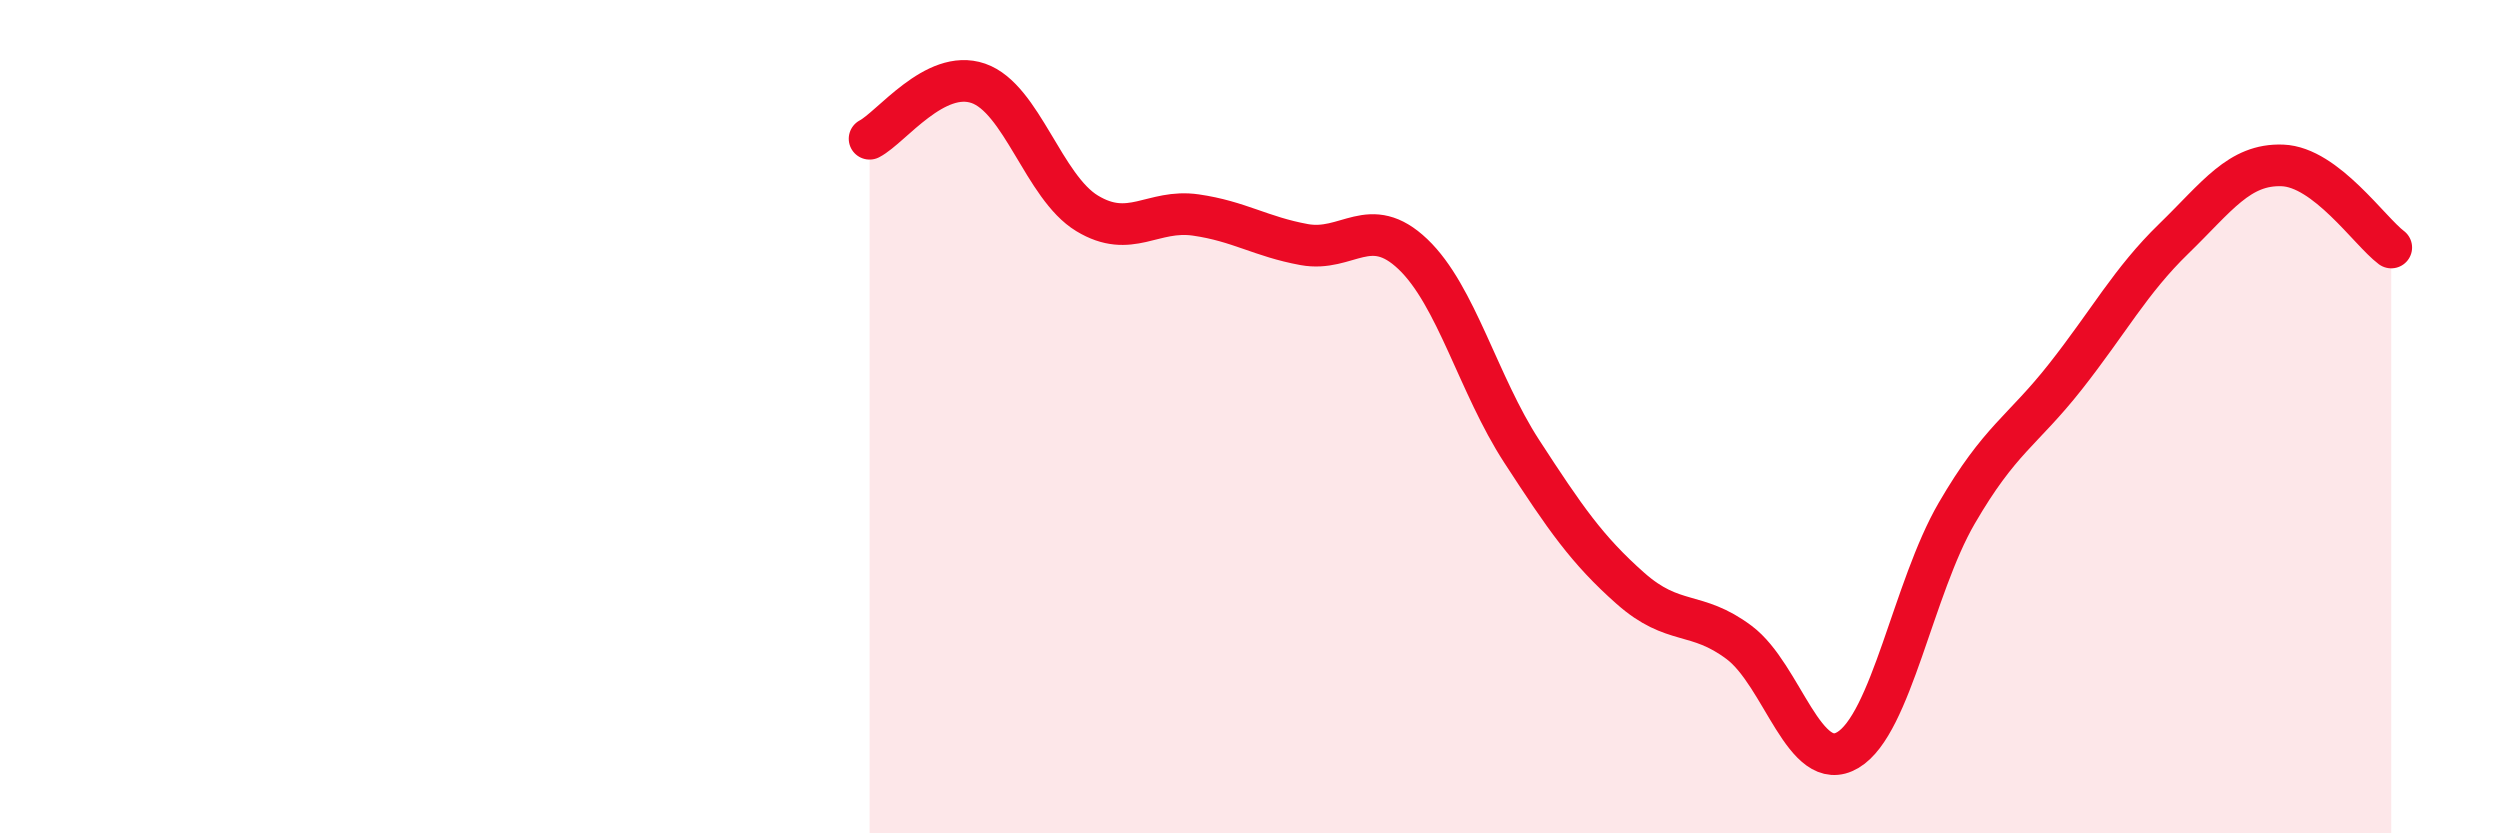
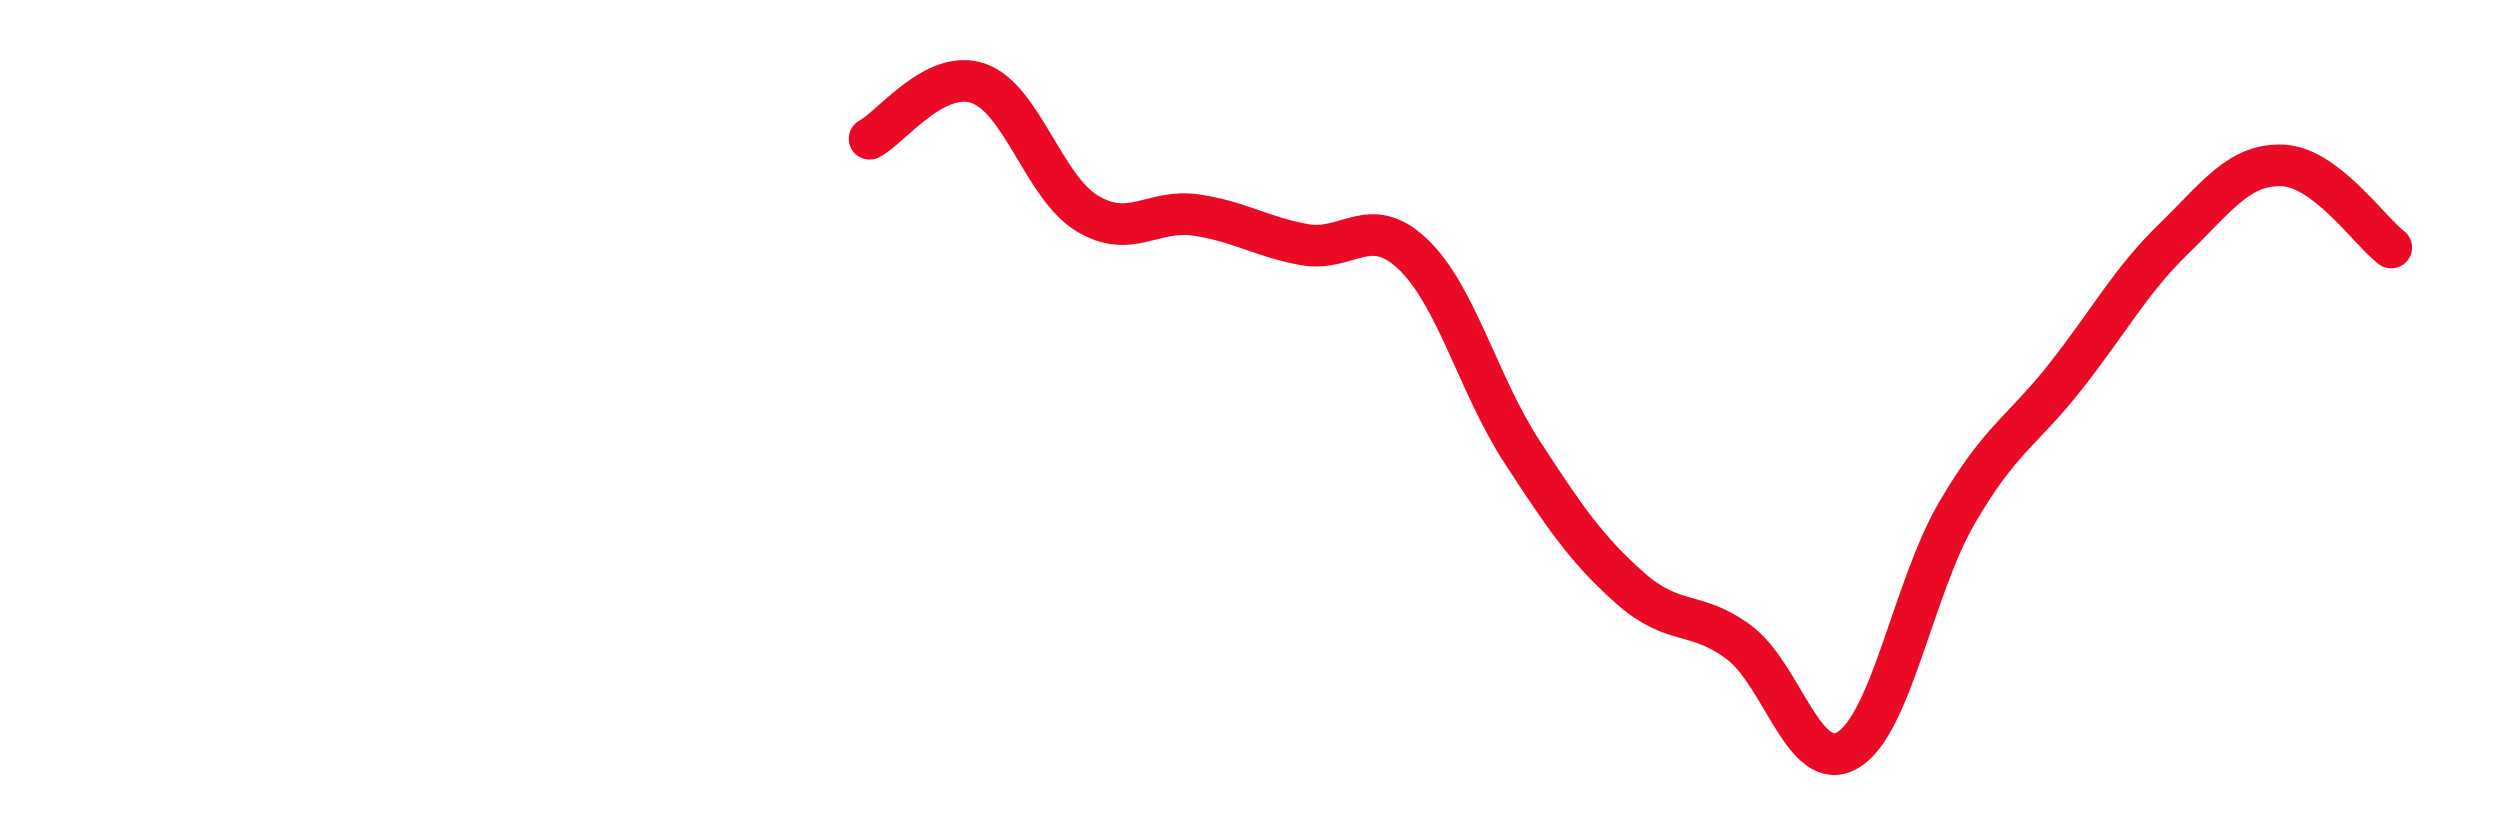
<svg xmlns="http://www.w3.org/2000/svg" width="60" height="20" viewBox="0 0 60 20">
-   <path d="M 20.87,3.33 C 21.39,3.06 22.44,1.64 23.48,2 C 24.52,2.36 25.05,4.49 26.09,5.12 C 27.13,5.75 27.66,5.01 28.7,5.16 C 29.74,5.31 30.26,5.68 31.3,5.87 C 32.34,6.06 32.87,5.11 33.91,6.1 C 34.95,7.09 35.48,9.23 36.52,10.83 C 37.56,12.43 38.09,13.2 39.13,14.12 C 40.17,15.04 40.7,14.64 41.74,15.42 C 42.78,16.2 43.31,18.62 44.35,18 C 45.39,17.38 45.92,14.11 46.96,12.32 C 48,10.53 48.53,10.36 49.57,9.04 C 50.61,7.72 51.13,6.74 52.17,5.73 C 53.21,4.72 53.74,3.93 54.78,3.97 C 55.82,4.01 56.87,5.55 57.39,5.94L57.39 20L20.87 20Z" fill="#EB0A25" opacity="0.1" stroke-linecap="round" stroke-linejoin="round" />
  <path d="M 20.87,3.33 C 21.39,3.06 22.44,1.64 23.48,2 C 24.52,2.36 25.05,4.49 26.09,5.12 C 27.13,5.75 27.66,5.01 28.7,5.16 C 29.74,5.31 30.26,5.68 31.3,5.87 C 32.34,6.06 32.87,5.11 33.91,6.1 C 34.95,7.09 35.48,9.23 36.52,10.83 C 37.56,12.43 38.09,13.2 39.13,14.12 C 40.17,15.04 40.7,14.64 41.74,15.42 C 42.78,16.2 43.31,18.62 44.35,18 C 45.39,17.38 45.92,14.11 46.96,12.32 C 48,10.53 48.53,10.36 49.57,9.04 C 50.61,7.72 51.13,6.74 52.17,5.73 C 53.21,4.72 53.74,3.93 54.78,3.97 C 55.82,4.01 56.87,5.55 57.39,5.94" stroke="#EB0A25" stroke-width="1" fill="none" stroke-linecap="round" stroke-linejoin="round" />
</svg>